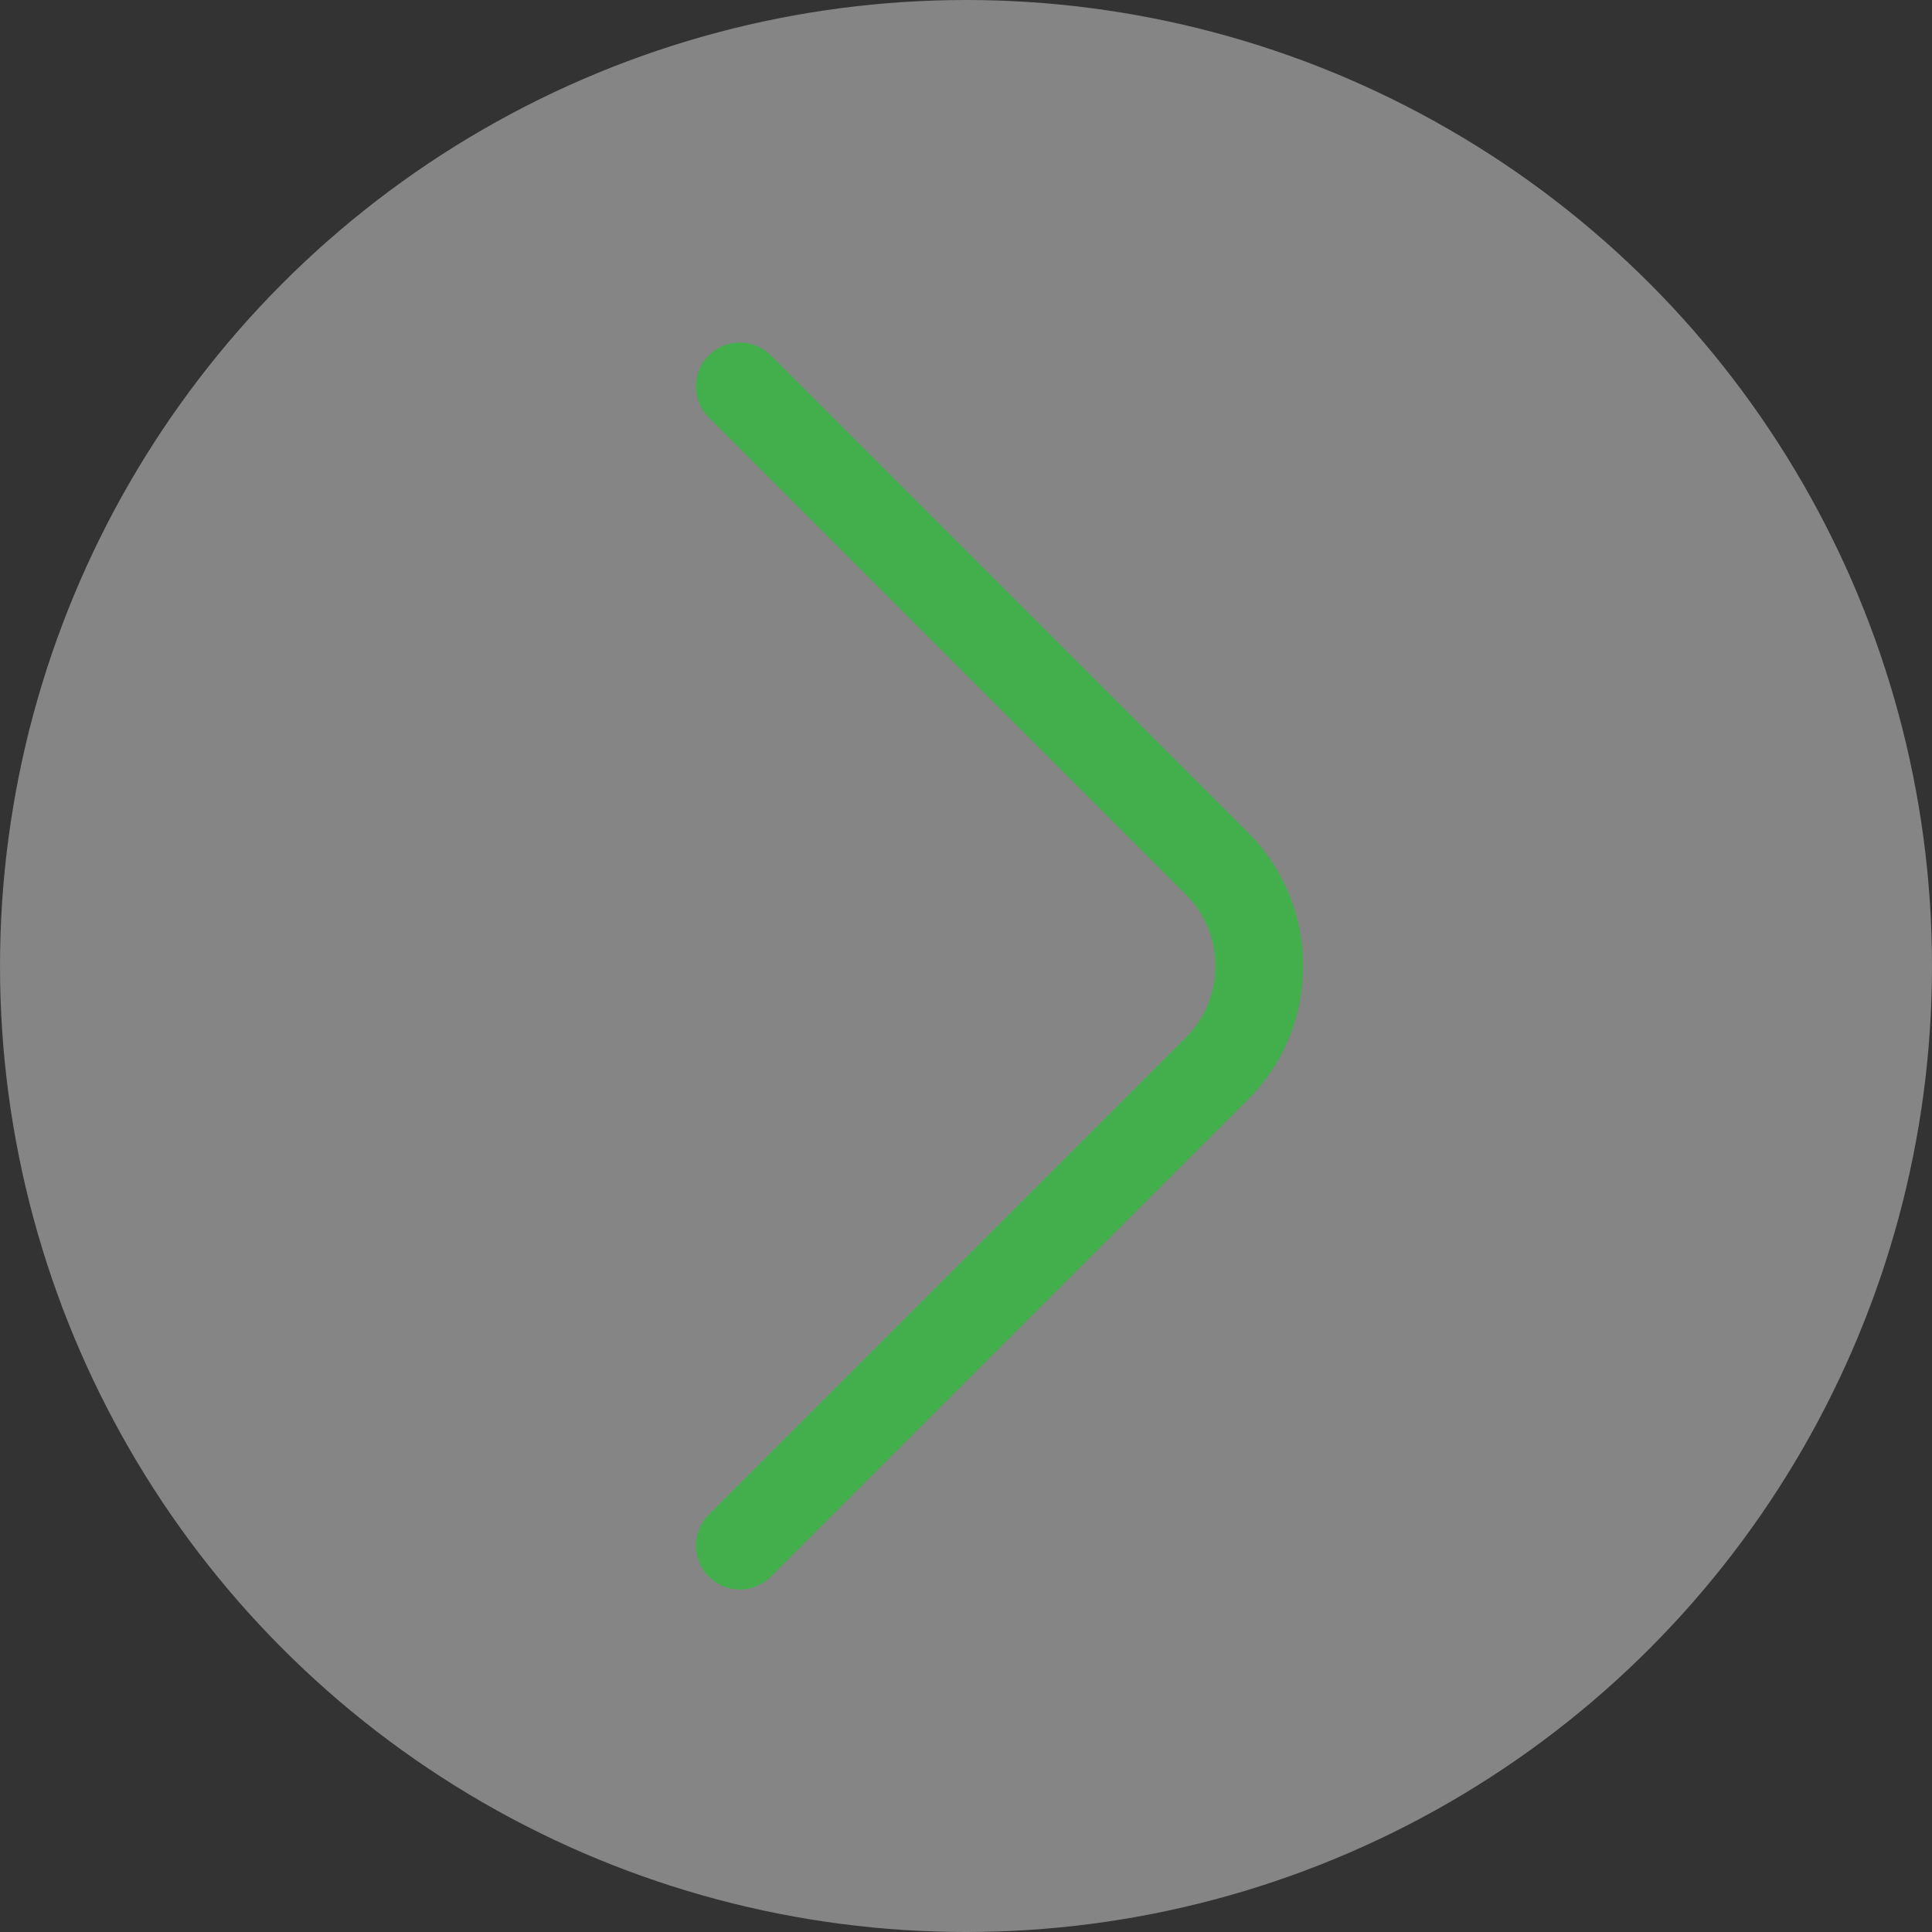
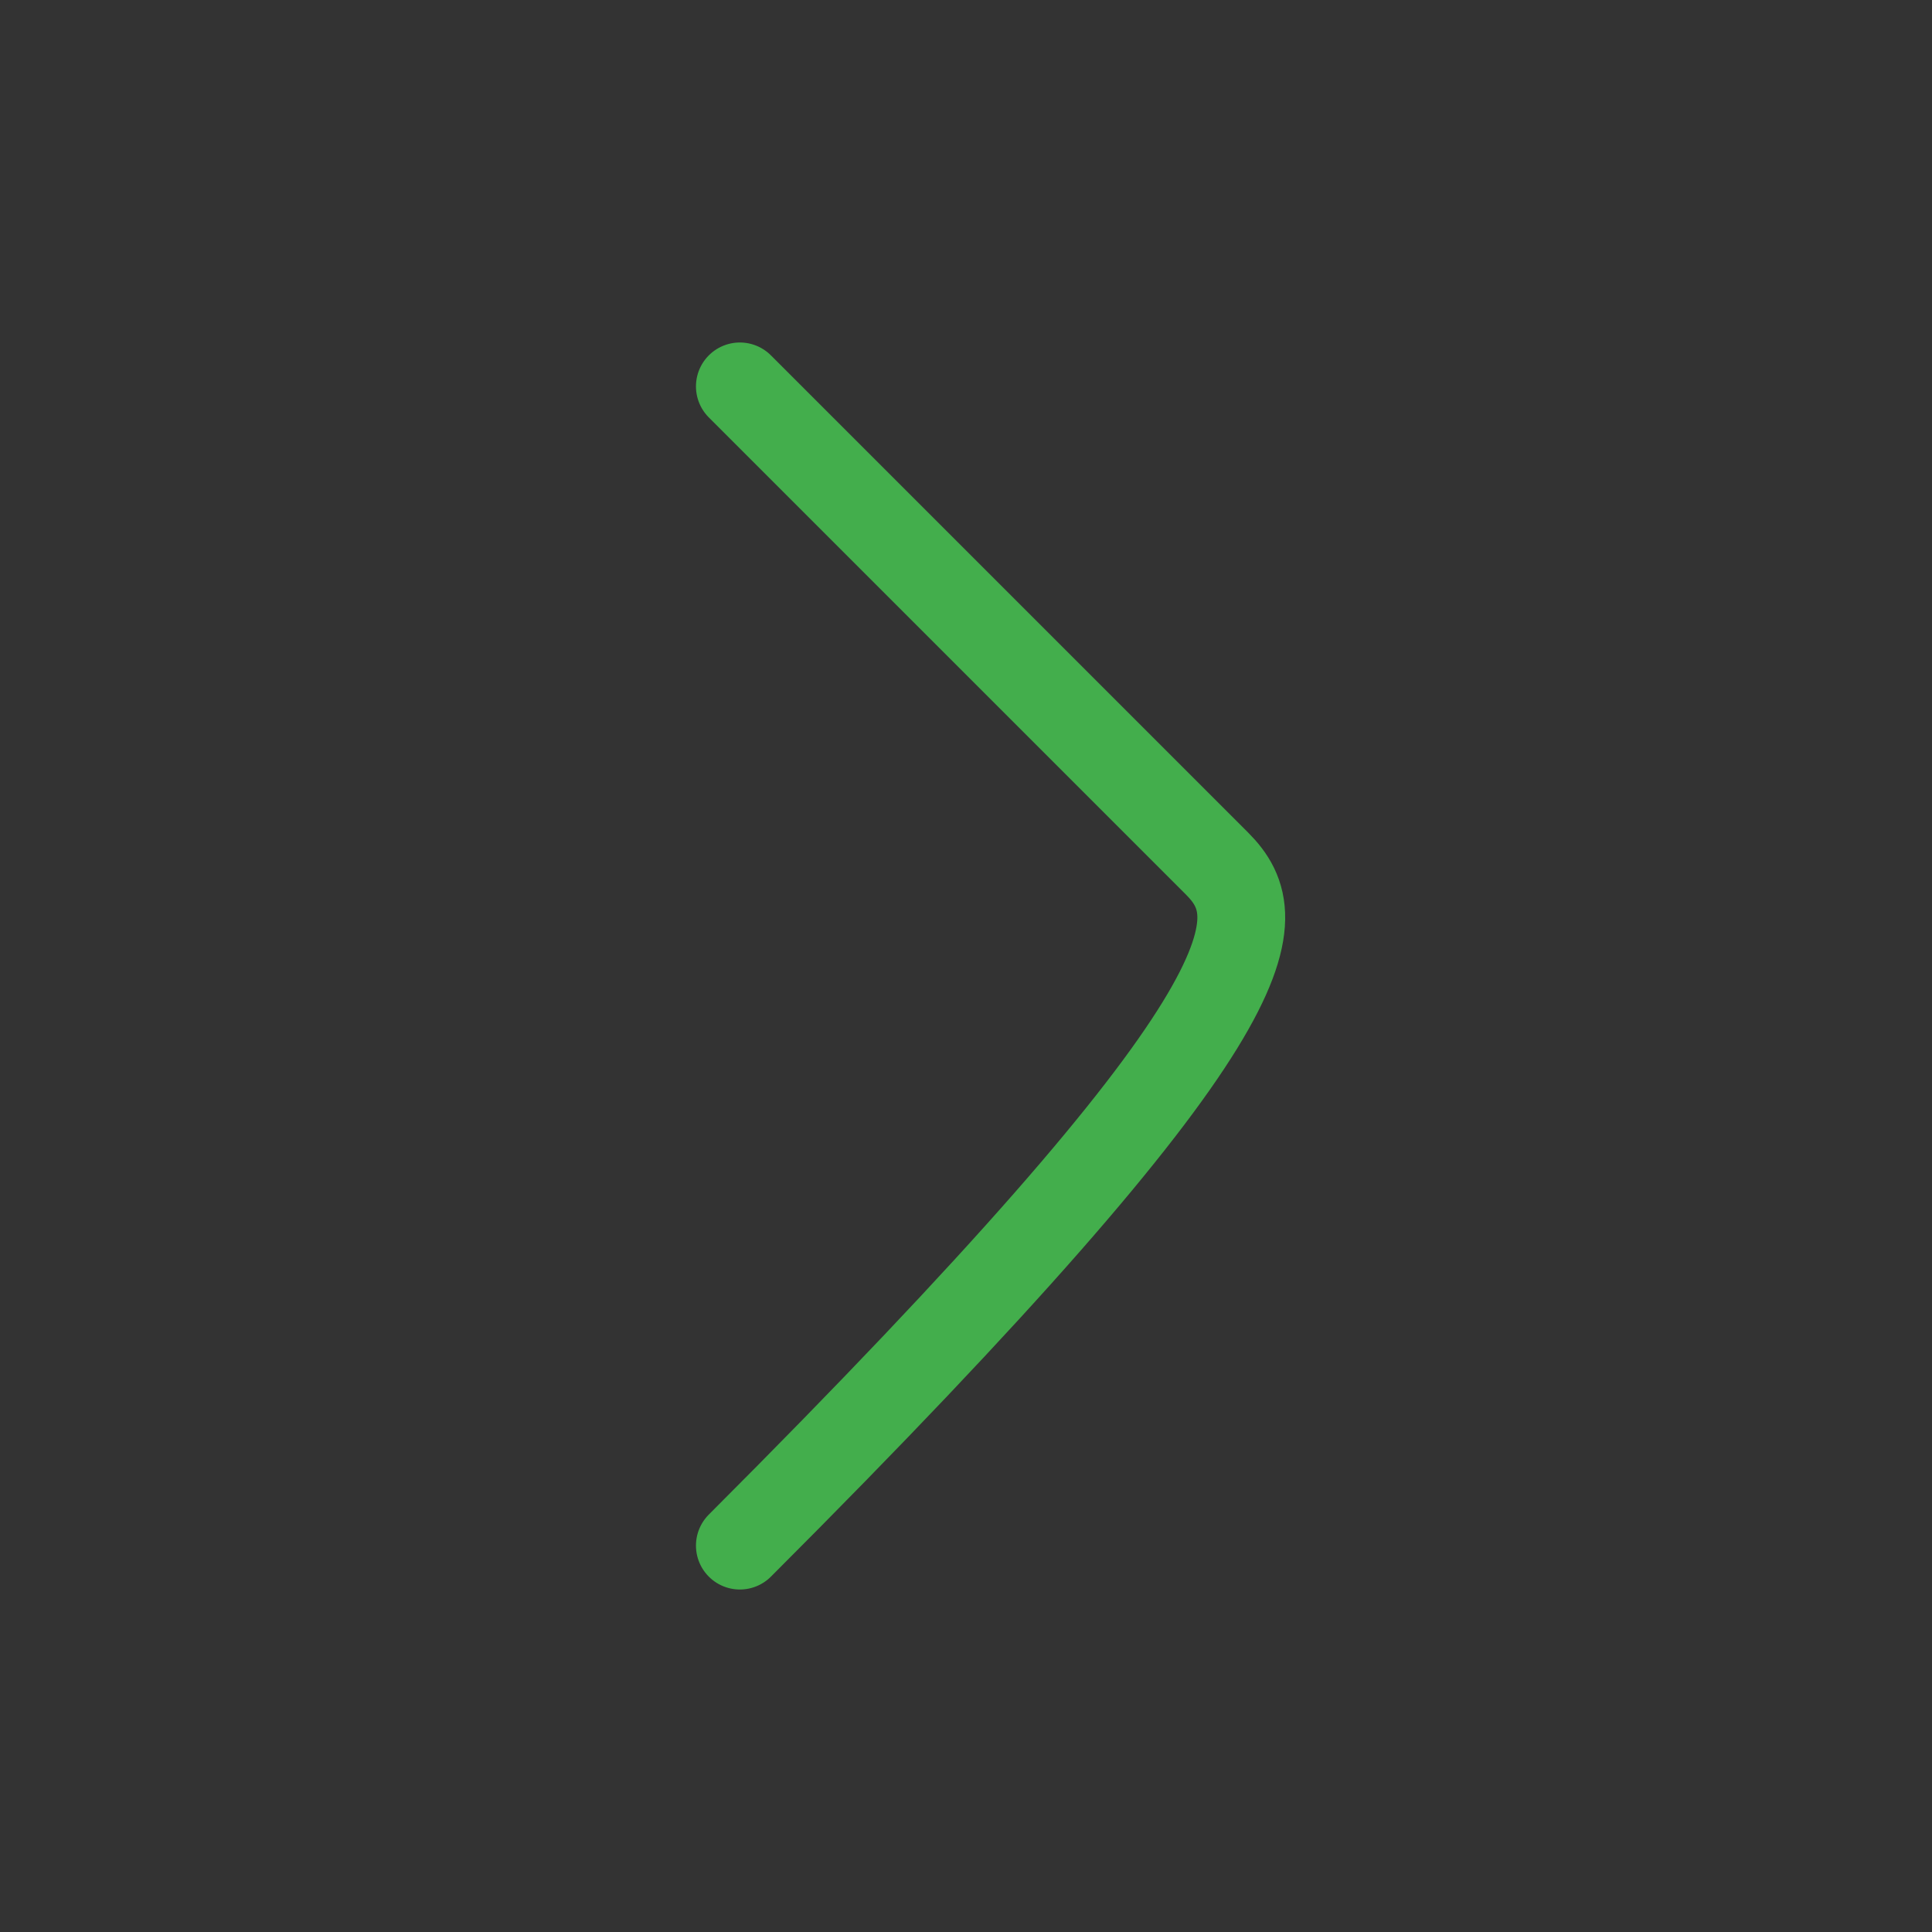
<svg xmlns="http://www.w3.org/2000/svg" width="44" height="44" viewBox="0 0 44 44" fill="none">
  <rect x="0" y="0" width="44" height="44" fill="#333333" stroke="none" />
-   <circle cx="22" cy="22" r="22" fill="white" fill-opacity="0.4" />
-   <path d="M16.85 35.2L27.717 24.333C29 23.05 29 20.95 27.717 19.667L16.85 8.8" stroke="#43AE4C" stroke-width="2" stroke-miterlimit="10" stroke-linecap="round" stroke-linejoin="round" />
+   <path d="M16.85 35.2C29 23.05 29 20.95 27.717 19.667L16.85 8.8" stroke="#43AE4C" stroke-width="2" stroke-miterlimit="10" stroke-linecap="round" stroke-linejoin="round" />
</svg>